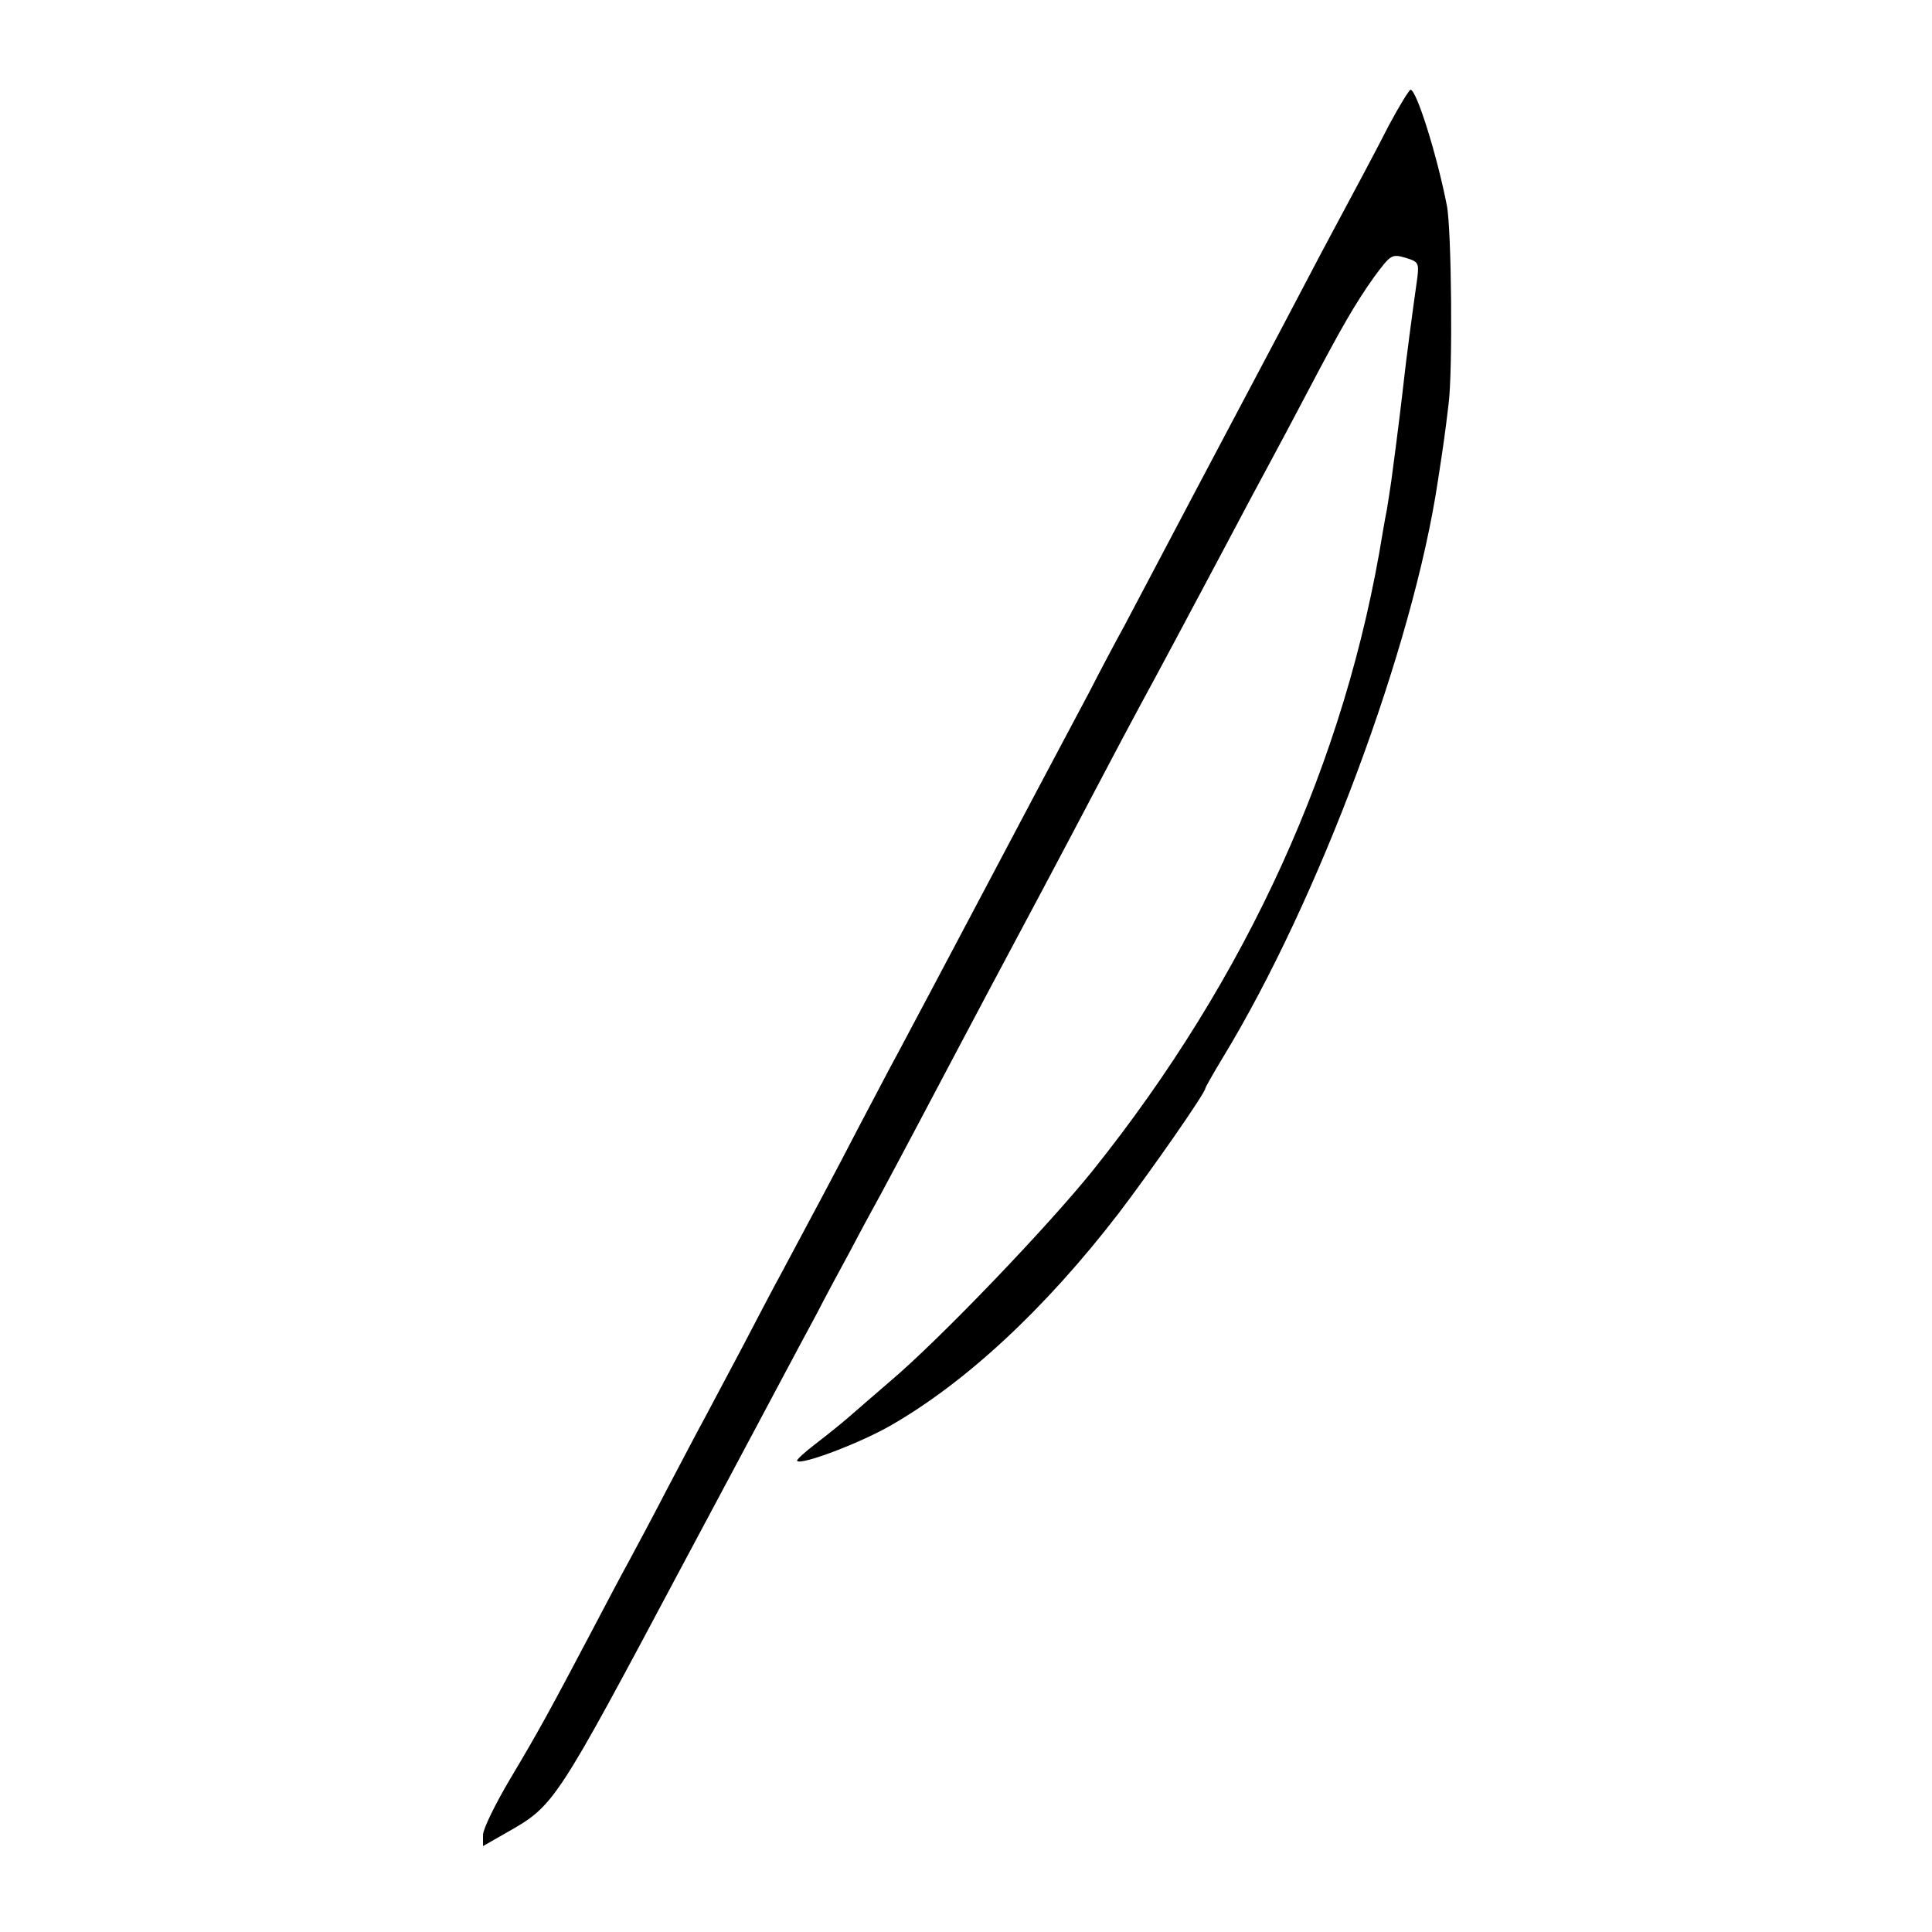
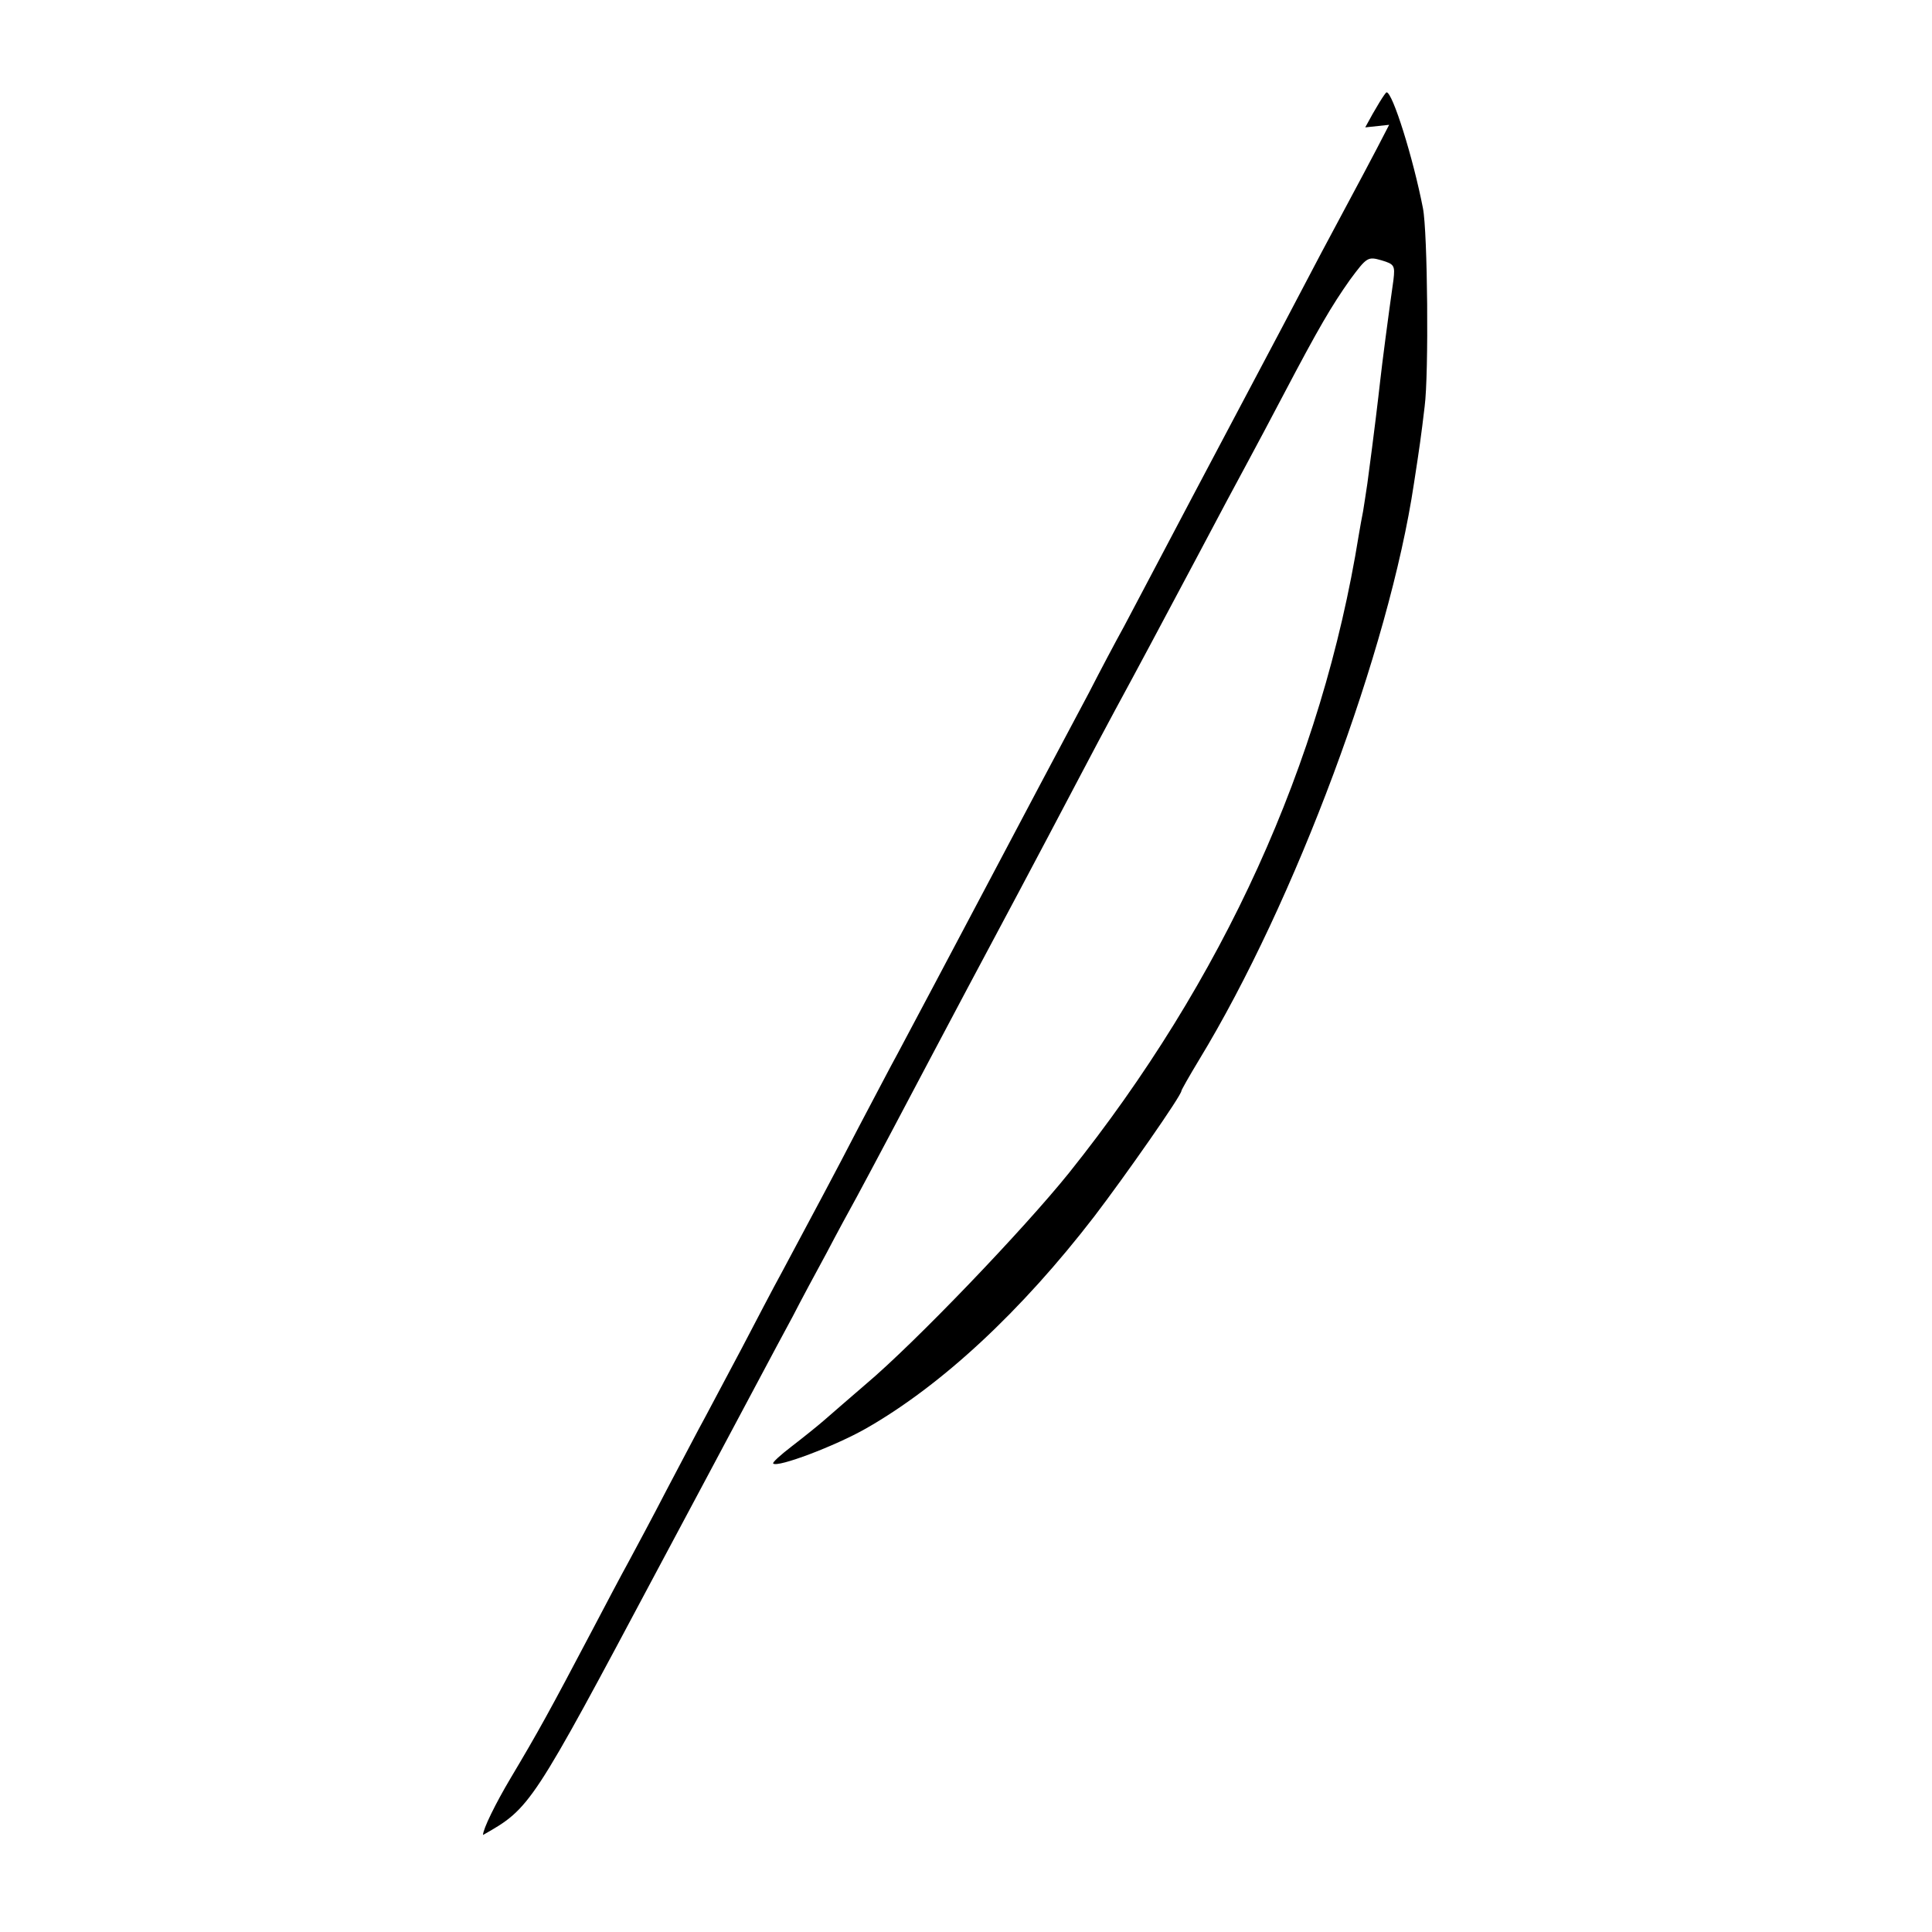
<svg xmlns="http://www.w3.org/2000/svg" version="1.0" width="452pt" height="452pt" viewBox="0 0 452 452" preserveAspectRatio="xMidYMid meet">
  <g transform="translate(0,452) scale(0.1,-0.1)" fill="#000000" stroke="none">
-     <path d="M3250 4228 c-40 -78 -66 -126 -159 -300 -21 -40 -62 -118 -91 -173 -29 -55 -90 -170 -135 -255 -45 -85 -108 -204 -140 -265 -32 -60 -74 -141 -95 -180 -21 -38 -58 -108 -82 -155 -84 -158 -151 -284 -228 -430 -42 -80 -103 -194 -135 -255 -32 -60 -70 -132 -85 -160 -15 -27 -55 -104 -90 -170 -60 -116 -101 -192 -180 -340 -21 -38 -63 -119 -95 -180 -32 -60 -70 -132 -85 -160 -15 -27 -55 -104 -90 -170 -34 -66 -75 -142 -90 -170 -15 -27 -53 -99 -85 -160 -99 -188 -126 -237 -191 -346 -35 -59 -64 -118 -64 -132 l0 -26 56 32 c111 63 113 66 409 622 153 286 294 552 315 590 20 39 56 106 80 150 23 44 55 103 70 130 15 28 51 95 80 150 64 121 130 246 180 340 78 146 158 296 260 490 29 55 67 127 85 160 57 105 100 186 190 355 48 91 102 192 120 225 18 33 56 105 85 160 81 154 111 205 154 266 40 54 42 55 74 46 30 -9 32 -12 28 -46 -12 -84 -27 -199 -31 -236 -4 -36 -14 -121 -30 -240 -3 -22 -8 -51 -10 -65 -3 -14 -7 -38 -10 -55 -86 -535 -318 -1043 -678 -1493 -107 -133 -360 -397 -475 -494 -37 -32 -80 -69 -97 -84 -16 -14 -51 -42 -77 -62 -26 -20 -46 -38 -43 -40 10 -10 145 41 217 82 177 101 363 274 534 496 74 97 204 283 204 294 0 2 18 34 41 72 225 370 445 961 503 1349 13 84 17 112 25 180 10 76 7 409 -4 464 -23 118 -71 271 -85 271 -3 0 -26 -37 -50 -82z" />
+     <path d="M3250 4228 c-40 -78 -66 -126 -159 -300 -21 -40 -62 -118 -91 -173 -29 -55 -90 -170 -135 -255 -45 -85 -108 -204 -140 -265 -32 -60 -74 -141 -95 -180 -21 -38 -58 -108 -82 -155 -84 -158 -151 -284 -228 -430 -42 -80 -103 -194 -135 -255 -32 -60 -70 -132 -85 -160 -15 -27 -55 -104 -90 -170 -60 -116 -101 -192 -180 -340 -21 -38 -63 -119 -95 -180 -32 -60 -70 -132 -85 -160 -15 -27 -55 -104 -90 -170 -34 -66 -75 -142 -90 -170 -15 -27 -53 -99 -85 -160 -99 -188 -126 -237 -191 -346 -35 -59 -64 -118 -64 -132 c111 63 113 66 409 622 153 286 294 552 315 590 20 39 56 106 80 150 23 44 55 103 70 130 15 28 51 95 80 150 64 121 130 246 180 340 78 146 158 296 260 490 29 55 67 127 85 160 57 105 100 186 190 355 48 91 102 192 120 225 18 33 56 105 85 160 81 154 111 205 154 266 40 54 42 55 74 46 30 -9 32 -12 28 -46 -12 -84 -27 -199 -31 -236 -4 -36 -14 -121 -30 -240 -3 -22 -8 -51 -10 -65 -3 -14 -7 -38 -10 -55 -86 -535 -318 -1043 -678 -1493 -107 -133 -360 -397 -475 -494 -37 -32 -80 -69 -97 -84 -16 -14 -51 -42 -77 -62 -26 -20 -46 -38 -43 -40 10 -10 145 41 217 82 177 101 363 274 534 496 74 97 204 283 204 294 0 2 18 34 41 72 225 370 445 961 503 1349 13 84 17 112 25 180 10 76 7 409 -4 464 -23 118 -71 271 -85 271 -3 0 -26 -37 -50 -82z" />
  </g>
</svg>